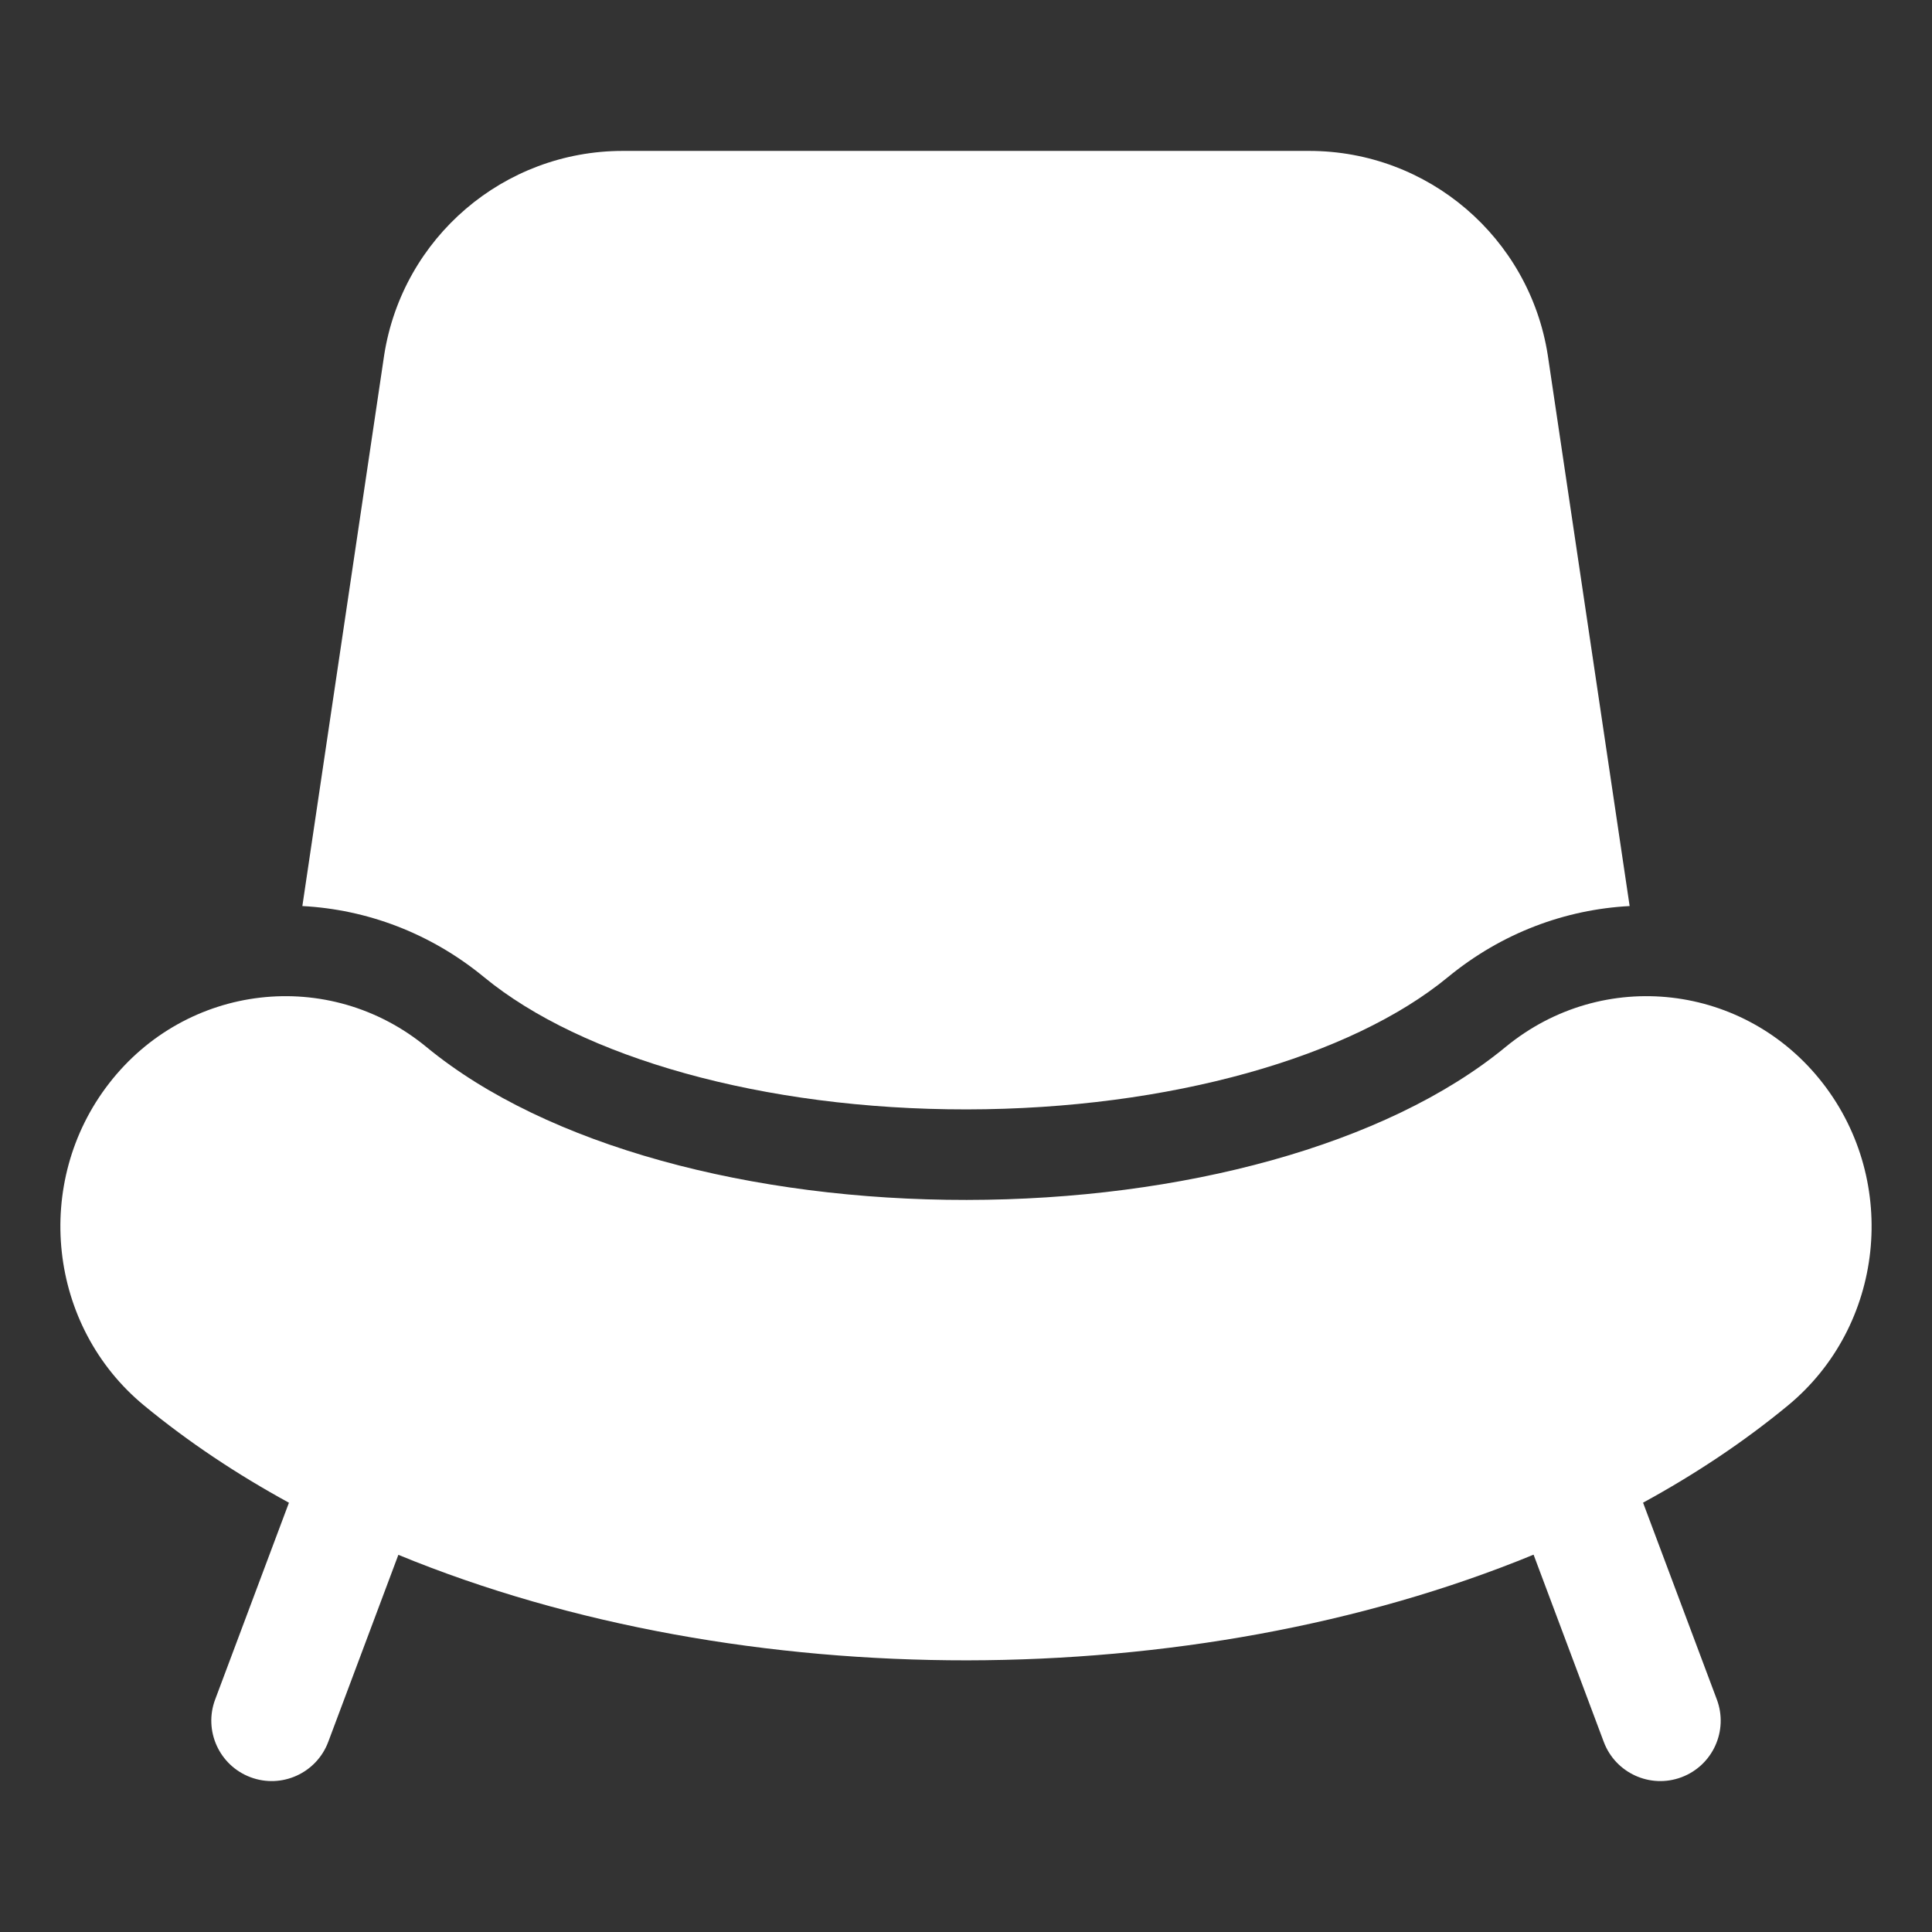
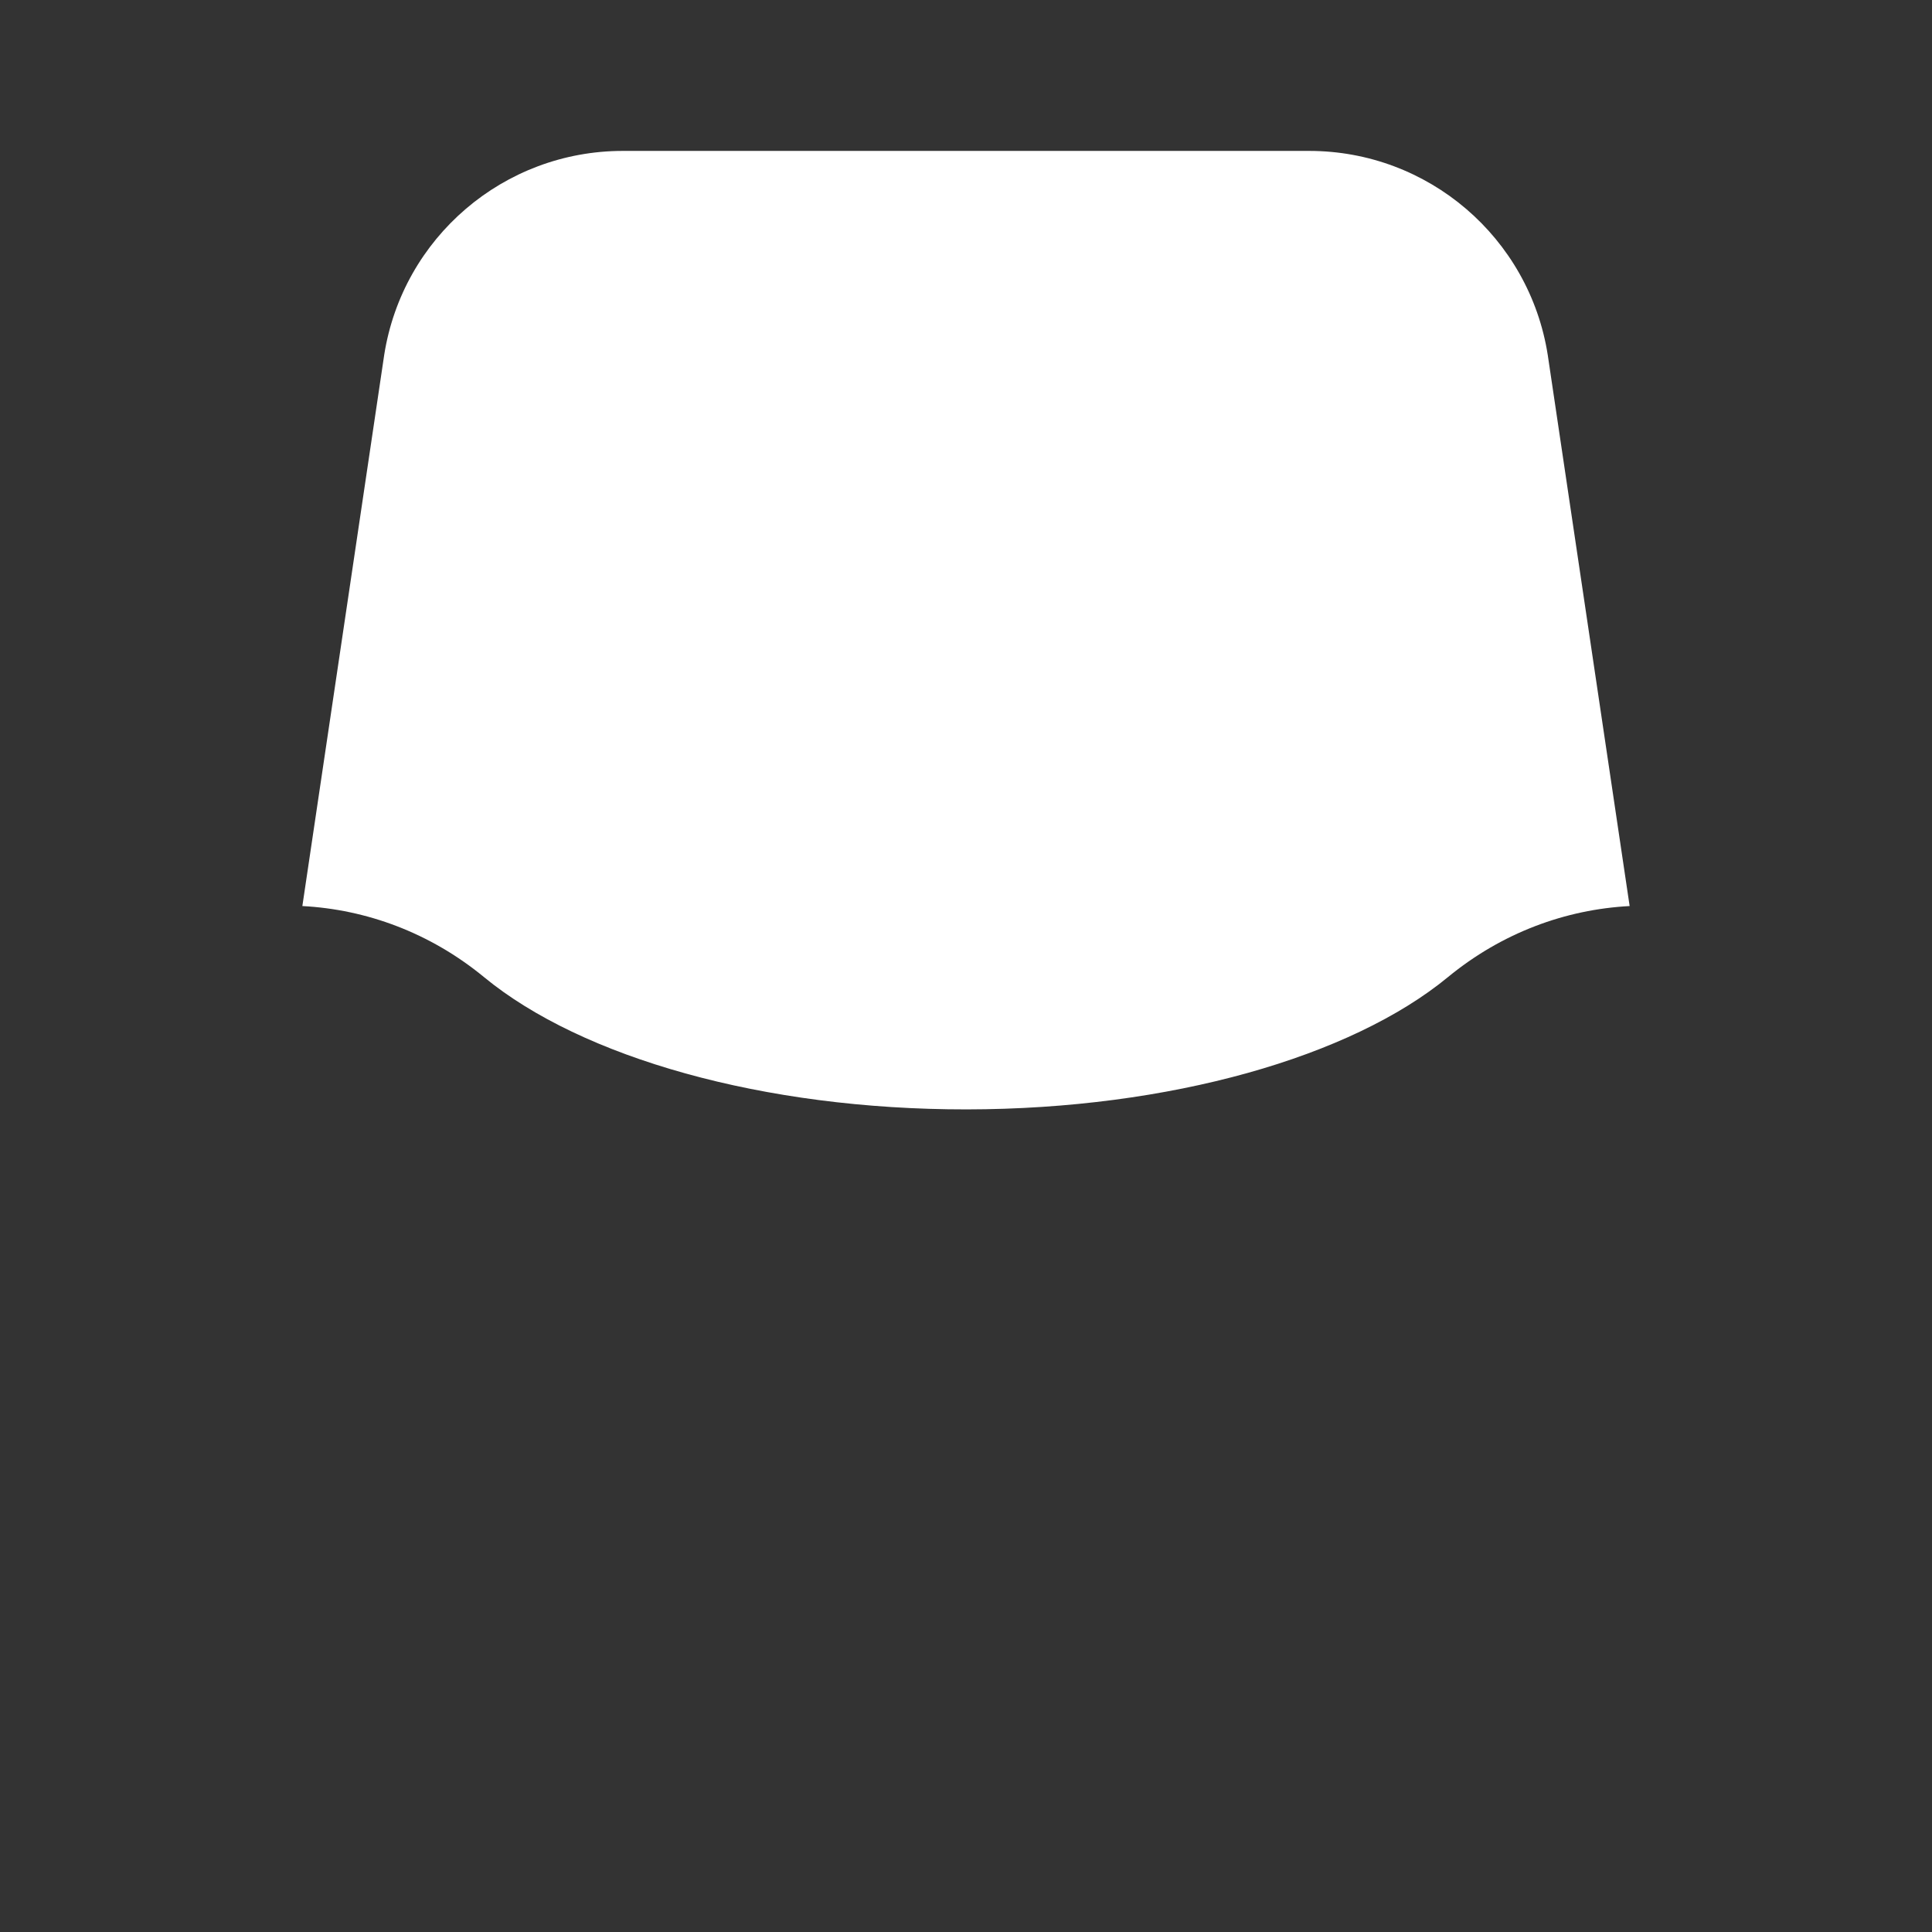
<svg xmlns="http://www.w3.org/2000/svg" width="36" height="36" viewBox="0 0 36 36" fill="none">
  <rect x="0" y="0" width="36" height="36" fill="#333333" stroke="none" />
  <path d="M9.02 18.208C8.014 17.38 6.827 16.946 5.634 16.883L7.159 6.614C7.503 4.425 9.389 2.812 11.604 2.812H24.395C26.61 2.812 28.496 4.425 28.84 6.614L30.366 16.883C29.172 16.946 27.985 17.38 26.979 18.208C25.179 19.69 21.807 20.668 18.011 20.672C14.216 20.675 10.837 19.704 9.02 18.208Z" fill="white" />
-   <path d="M2.031 20.189C3.472 18.327 6.128 18.012 7.948 19.511C10.188 21.356 14.019 22.363 18.013 22.359C22.008 22.356 25.829 21.341 28.052 19.511C29.871 18.012 32.527 18.327 33.968 20.188C35.394 22.029 35.11 24.711 33.312 26.192C32.491 26.869 31.586 27.471 30.616 28L31.991 31.668C32.209 32.249 31.914 32.898 31.332 33.116C30.751 33.334 30.102 33.039 29.884 32.458L28.576 28.969C25.37 30.288 21.674 30.933 18.023 30.938C14.362 30.941 10.648 30.3 7.423 28.972L6.116 32.458C5.898 33.039 5.249 33.334 4.668 33.116C4.086 32.898 3.791 32.249 4.009 31.668L5.384 28.001C4.416 27.472 3.511 26.87 2.688 26.192C0.89 24.711 0.606 22.029 2.031 20.189Z" fill="white" />
</svg>